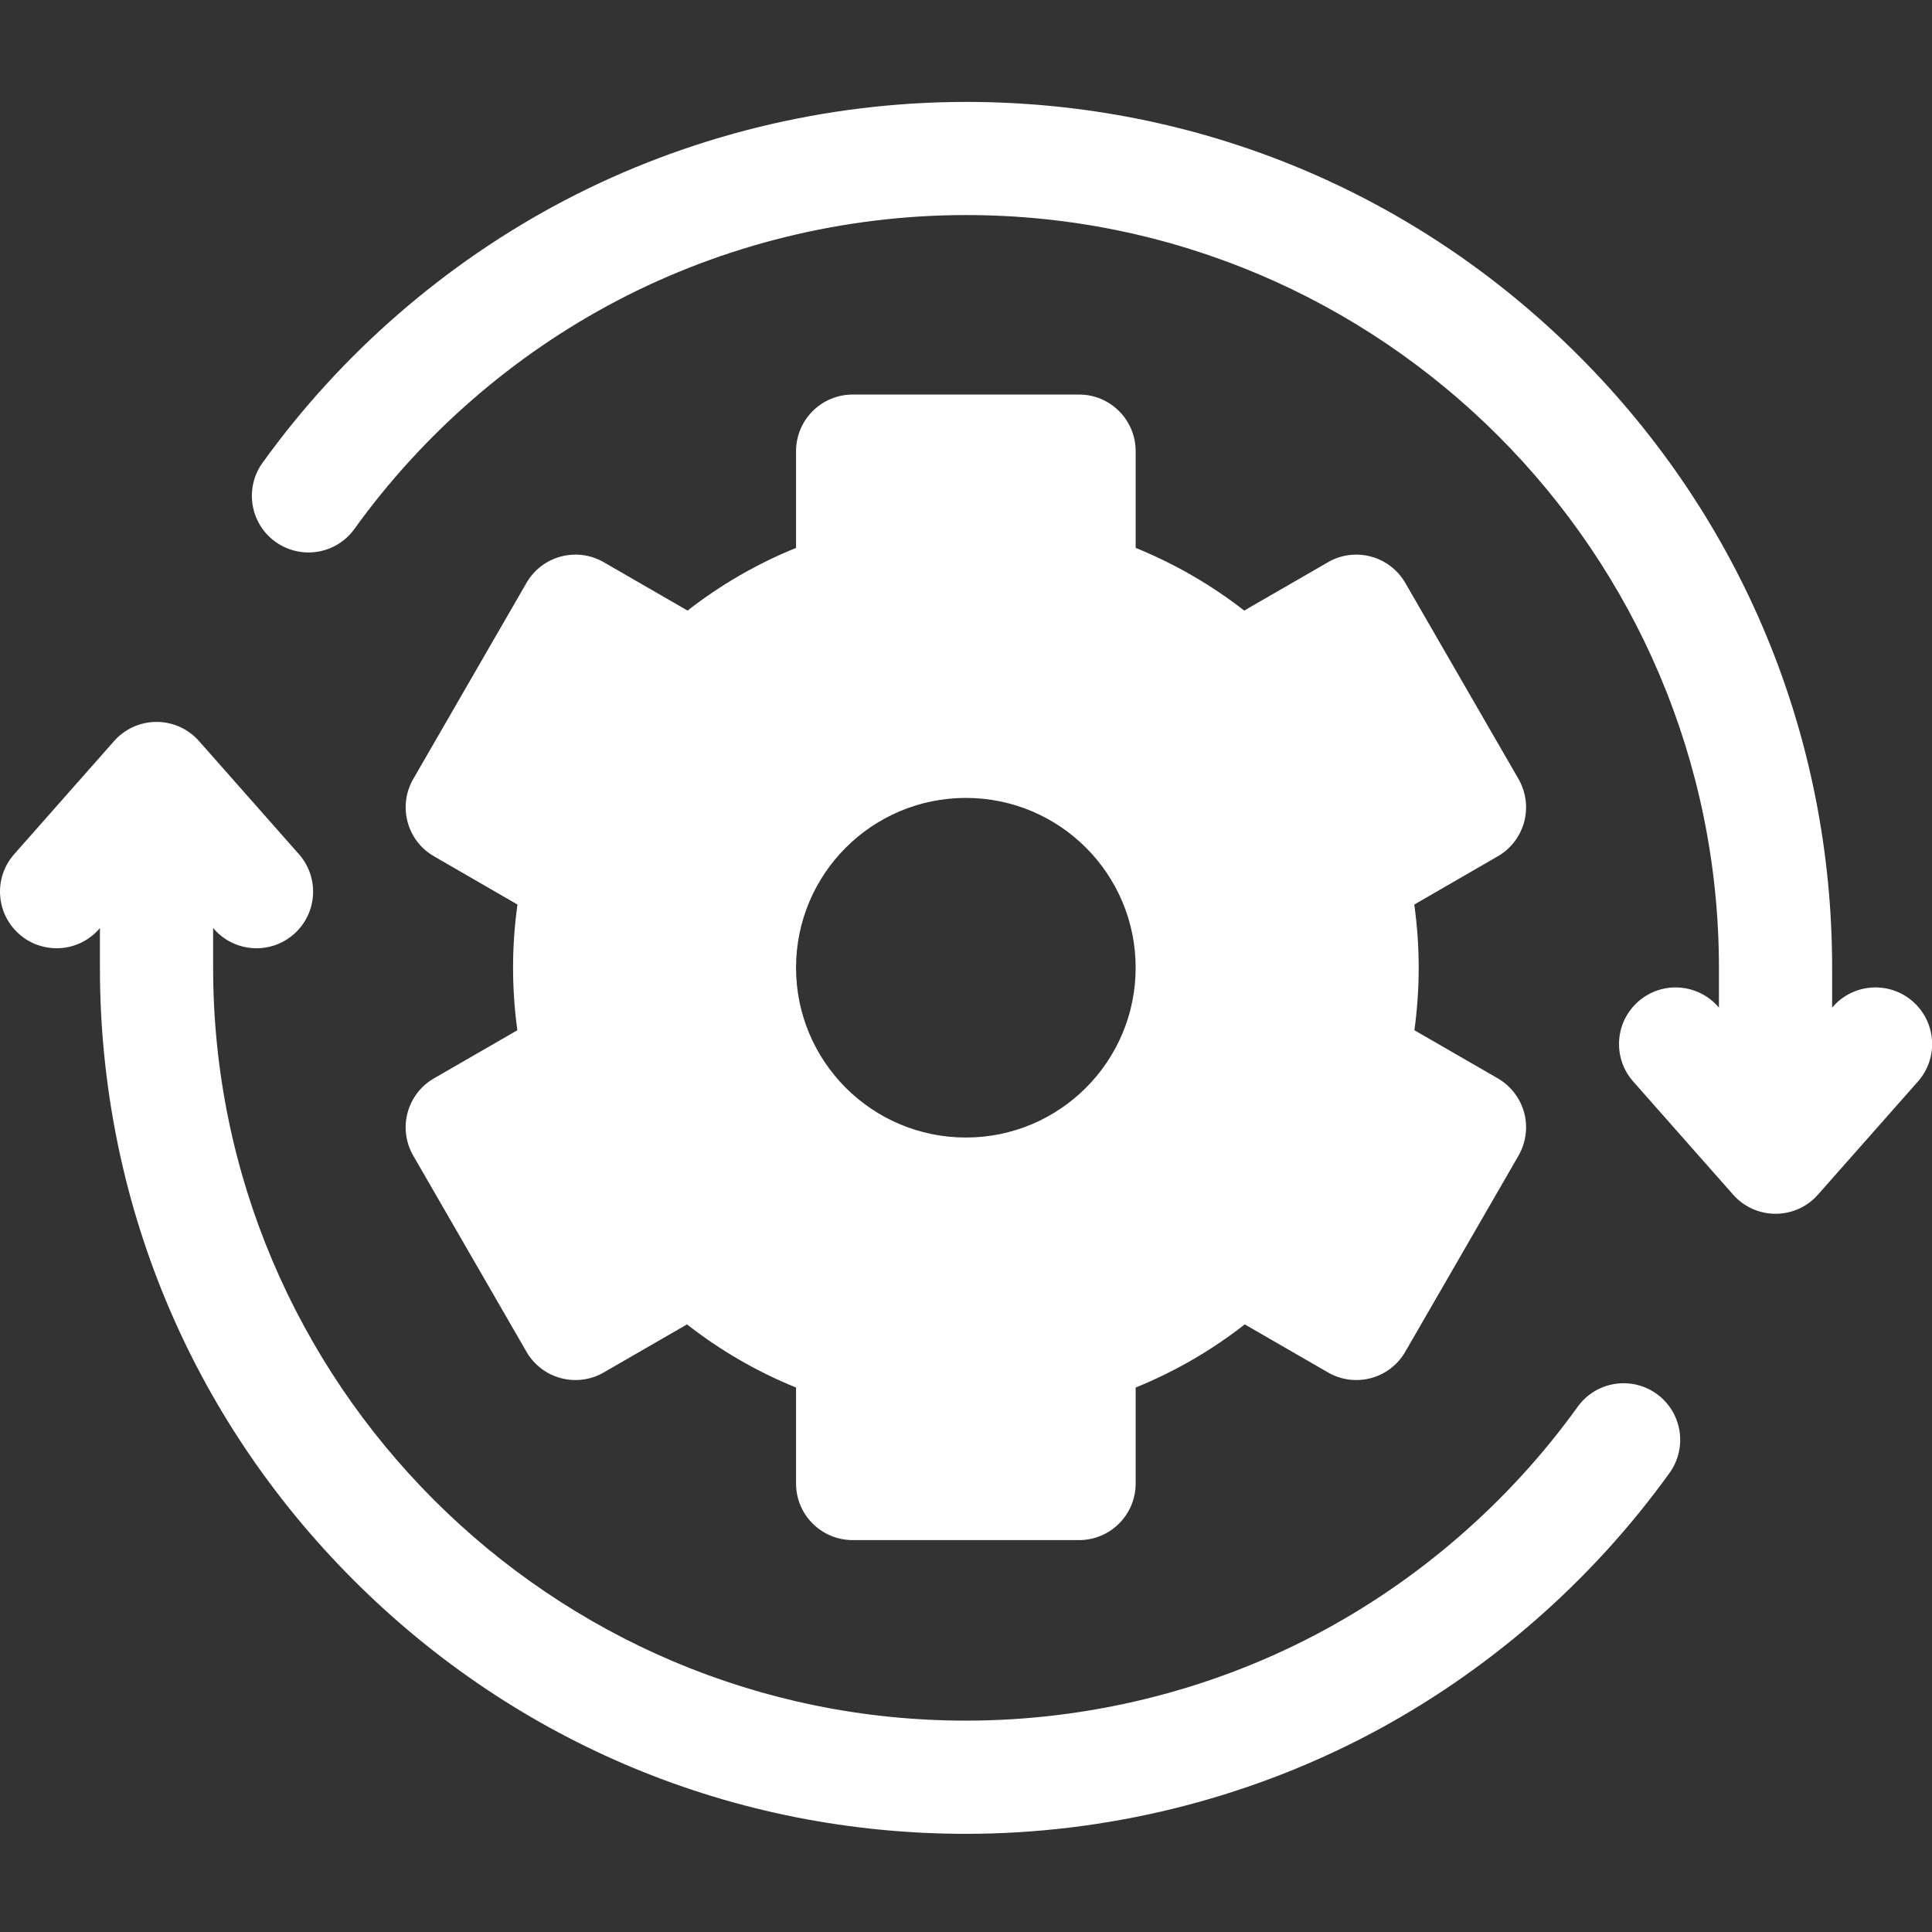
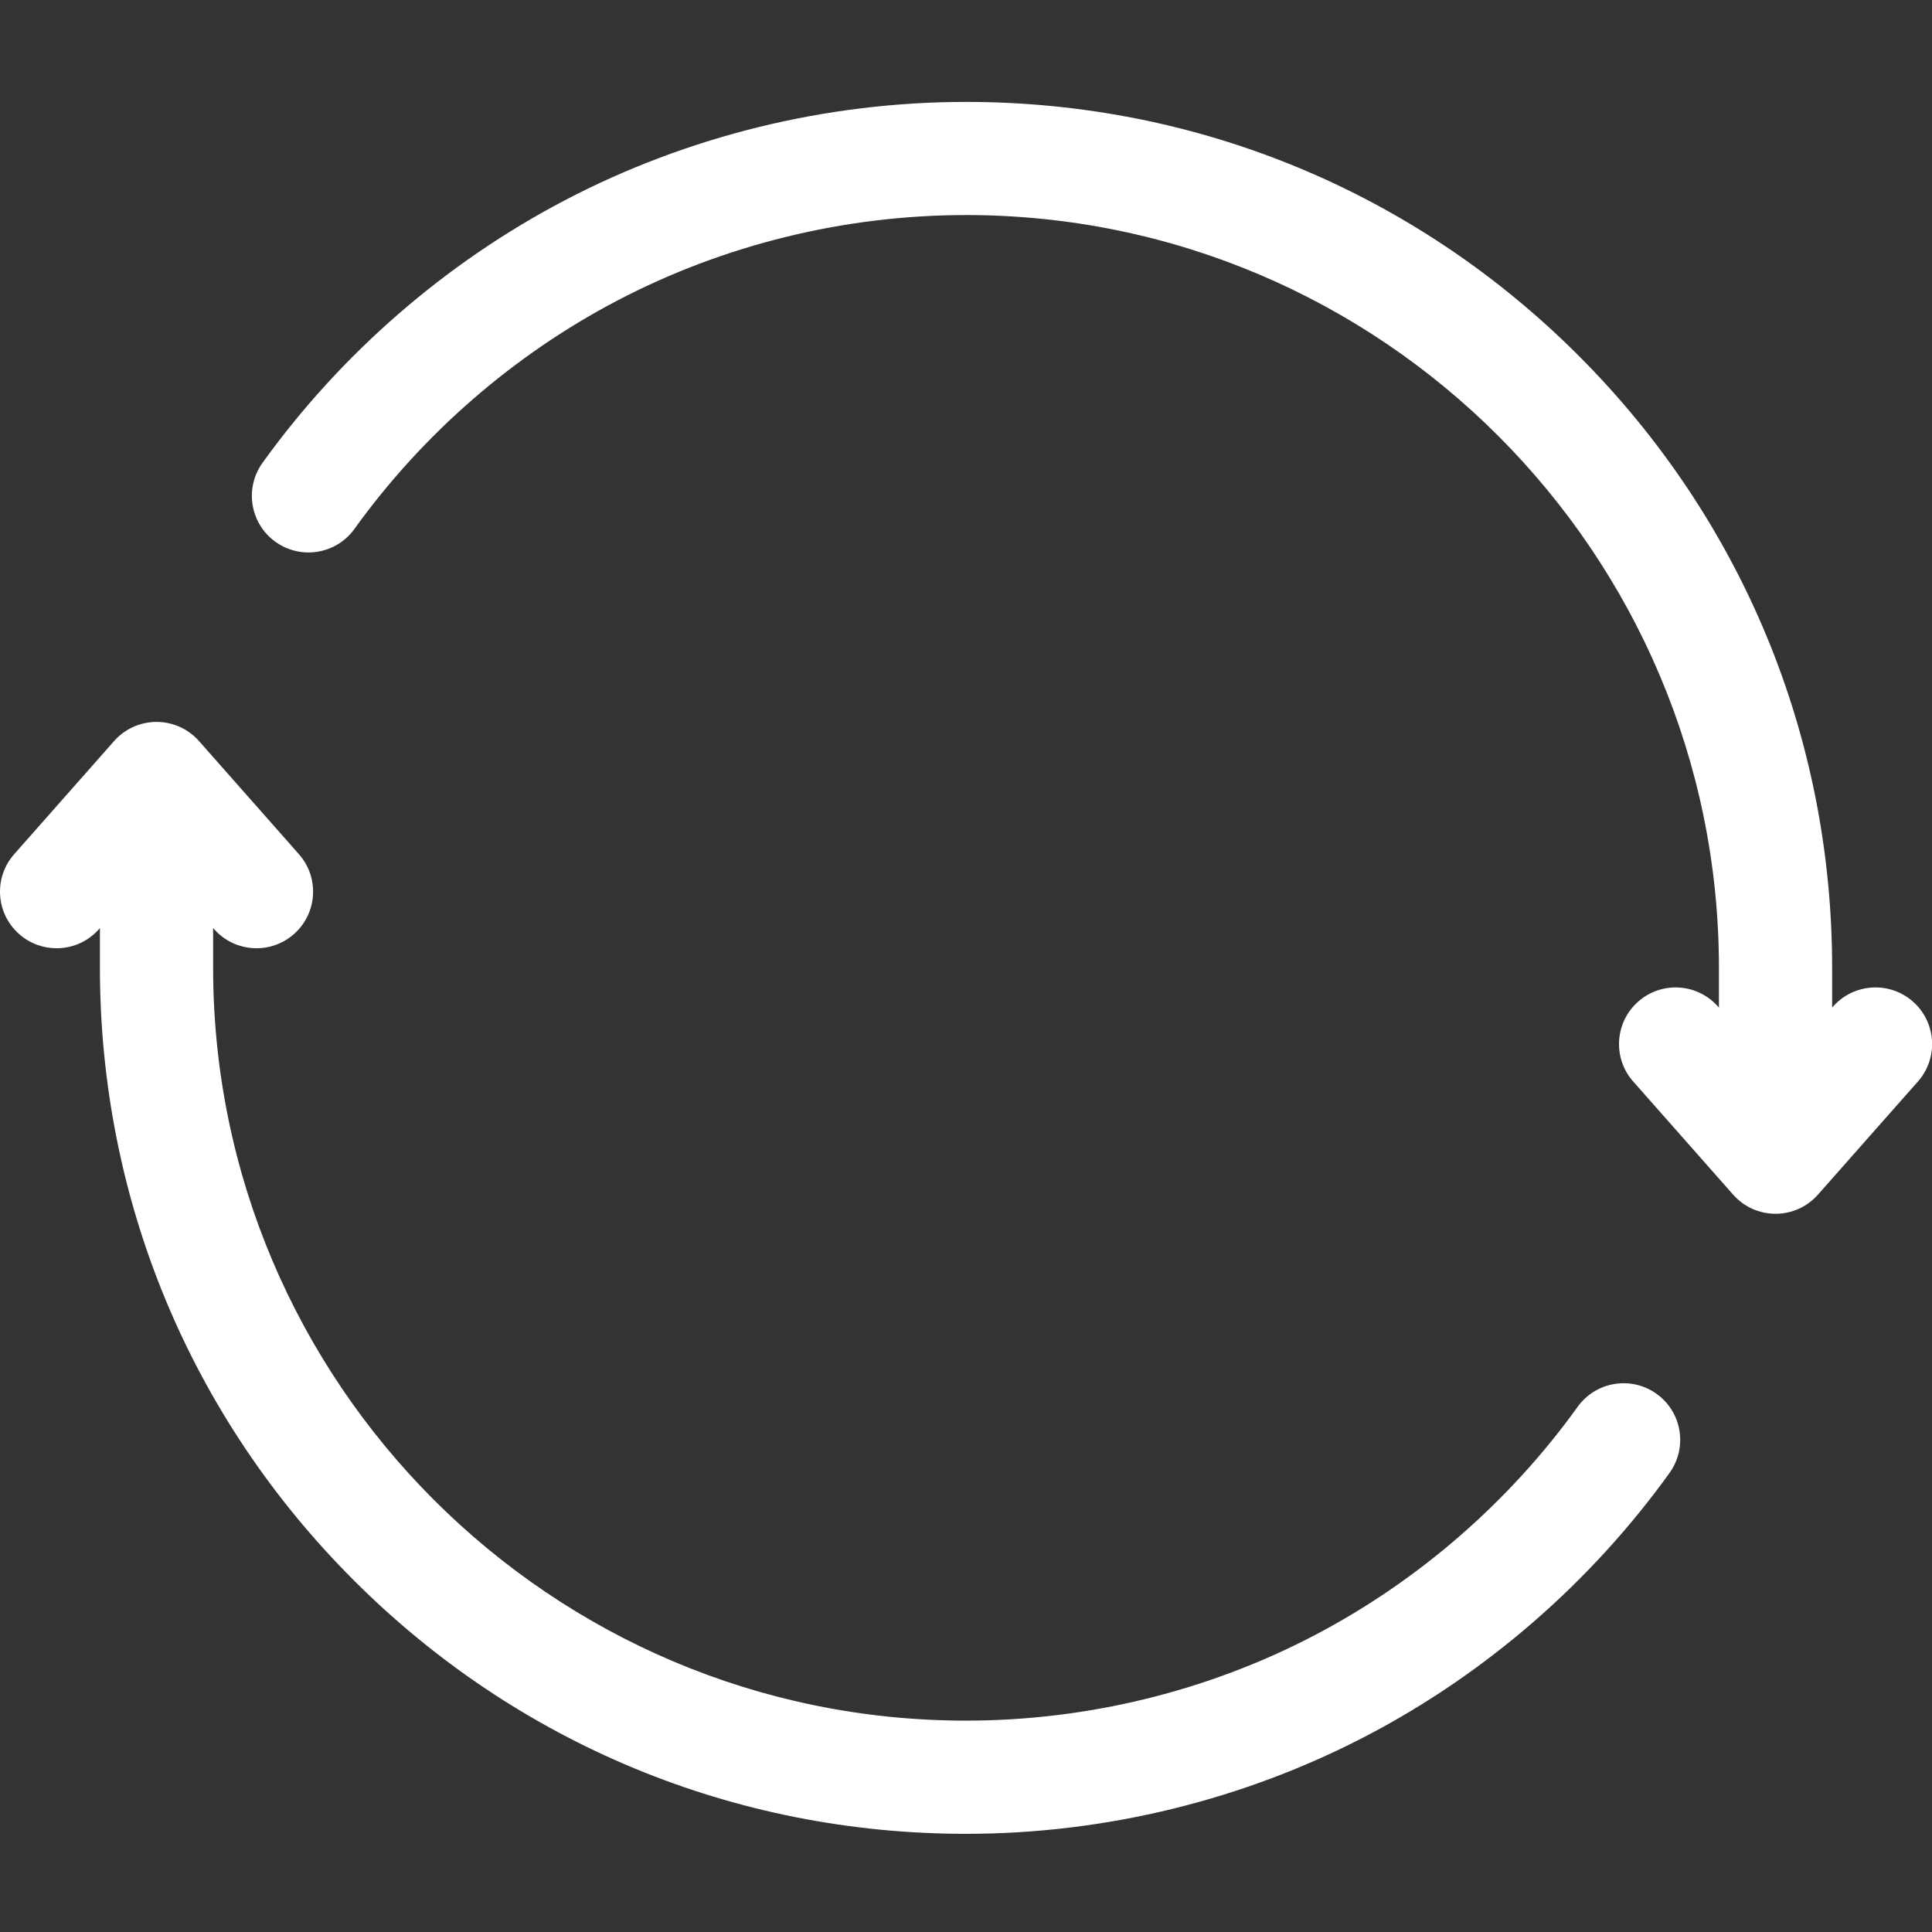
<svg xmlns="http://www.w3.org/2000/svg" width="32" height="32" viewBox="0 0 32 32" fill="none">
  <rect x="0" y="0" width="32" height="32" fill="#333333" stroke="none" />
  <g clip-path="url(#clip0_4540_58309)">
    <path d="M31.685 16.59C31.297 16.247 30.704 16.284 30.361 16.672L30.346 16.689V16.032C30.346 12.2 28.854 8.598 26.145 5.889C23.436 3.179 19.833 1.688 16.002 1.688C13.687 1.688 11.387 2.252 9.35 3.32C7.38 4.353 5.65 5.855 4.348 7.666C4.046 8.086 4.142 8.672 4.562 8.974C4.983 9.276 5.569 9.181 5.871 8.76C7.003 7.186 8.507 5.878 10.221 4.98C11.99 4.053 13.989 3.562 16.002 3.562C22.877 3.562 28.471 9.157 28.471 16.032V16.689L28.456 16.672C28.113 16.284 27.521 16.247 27.133 16.59C26.745 16.933 26.708 17.525 27.051 17.913L28.706 19.787C28.884 19.989 29.14 20.104 29.409 20.104C29.677 20.104 29.933 19.989 30.111 19.787L31.767 17.913C32.11 17.525 32.073 16.933 31.685 16.59Z" fill="white" />
    <path d="M27.439 23.087C27.019 22.785 26.433 22.881 26.131 23.301C24.999 24.875 23.494 26.183 21.781 27.081C20.011 28.009 18.012 28.499 16 28.499C9.124 28.499 3.53 22.905 3.53 16.029V15.372L3.546 15.389C3.888 15.777 4.481 15.814 4.869 15.471C5.257 15.128 5.294 14.536 4.951 14.148L3.296 12.274C3.117 12.072 2.862 11.957 2.593 11.957C2.324 11.957 2.068 12.072 1.89 12.274L0.235 14.148C-0.108 14.536 -0.071 15.128 0.317 15.471C0.495 15.629 0.717 15.706 0.937 15.706C1.197 15.706 1.455 15.599 1.64 15.389L1.655 15.372V16.029C1.655 19.861 3.147 23.463 5.857 26.172C8.566 28.882 12.168 30.374 16 30.374C18.314 30.374 20.614 29.809 22.651 28.742C24.622 27.709 26.351 26.206 27.653 24.396C27.955 23.975 27.86 23.39 27.439 23.087Z" fill="white" />
-     <path d="M6.751 18.43C6.686 18.67 6.72 18.926 6.845 19.142L8.72 22.389C8.844 22.605 9.049 22.762 9.289 22.826C9.529 22.89 9.785 22.857 10 22.732L11.379 21.936C11.929 22.367 12.539 22.72 13.185 22.982V24.572C13.185 25.089 13.605 25.509 14.123 25.509H17.873C18.39 25.509 18.81 25.089 18.81 24.572V22.982C19.456 22.72 20.067 22.367 20.617 21.936L21.996 22.732C22.211 22.857 22.467 22.89 22.707 22.826C22.947 22.762 23.152 22.605 23.276 22.389L25.151 19.142C25.275 18.926 25.309 18.67 25.245 18.43C25.18 18.19 25.023 17.985 24.808 17.861L23.427 17.064C23.474 16.721 23.498 16.375 23.498 16.028C23.498 15.678 23.473 15.328 23.425 14.982L24.808 14.183C25.023 14.059 25.18 13.854 25.245 13.614C25.309 13.373 25.275 13.118 25.151 12.902L23.276 9.655C23.017 9.207 22.444 9.053 21.996 9.312L20.608 10.113C20.06 9.686 19.453 9.335 18.81 9.075V7.473C18.81 6.955 18.391 6.535 17.873 6.535H14.123C13.605 6.535 13.185 6.955 13.185 7.473V9.075C12.543 9.335 11.936 9.686 11.388 10.113L10 9.312C9.552 9.053 8.978 9.207 8.72 9.655L6.845 12.902C6.72 13.118 6.687 13.374 6.751 13.614C6.815 13.854 6.972 14.059 7.188 14.183L8.571 14.982C8.522 15.328 8.498 15.678 8.498 16.028C8.498 16.375 8.522 16.721 8.569 17.064L7.188 17.861C6.972 17.985 6.815 18.19 6.751 18.43ZM15.998 13.216C17.551 13.216 18.81 14.475 18.81 16.028C18.81 17.582 17.551 18.841 15.998 18.841C14.444 18.841 13.185 17.582 13.185 16.028C13.185 14.475 14.445 13.216 15.998 13.216Z" fill="white" />
  </g>
  <defs>
    <clipPath id="clip0_4540_58309">
      <rect width="32" height="32" fill="white" />
    </clipPath>
  </defs>
</svg>